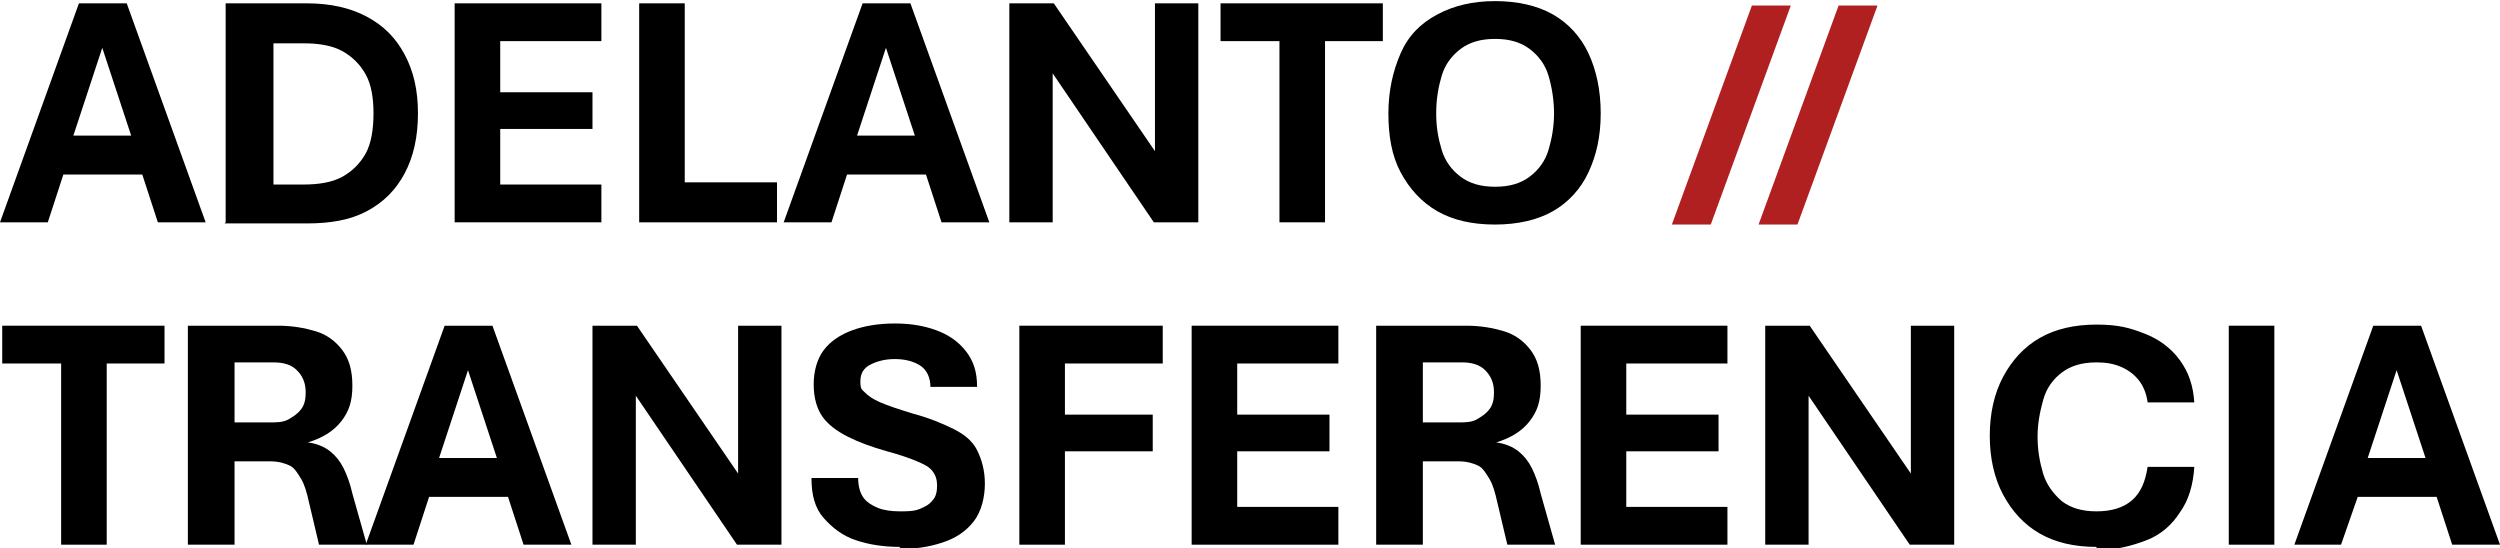
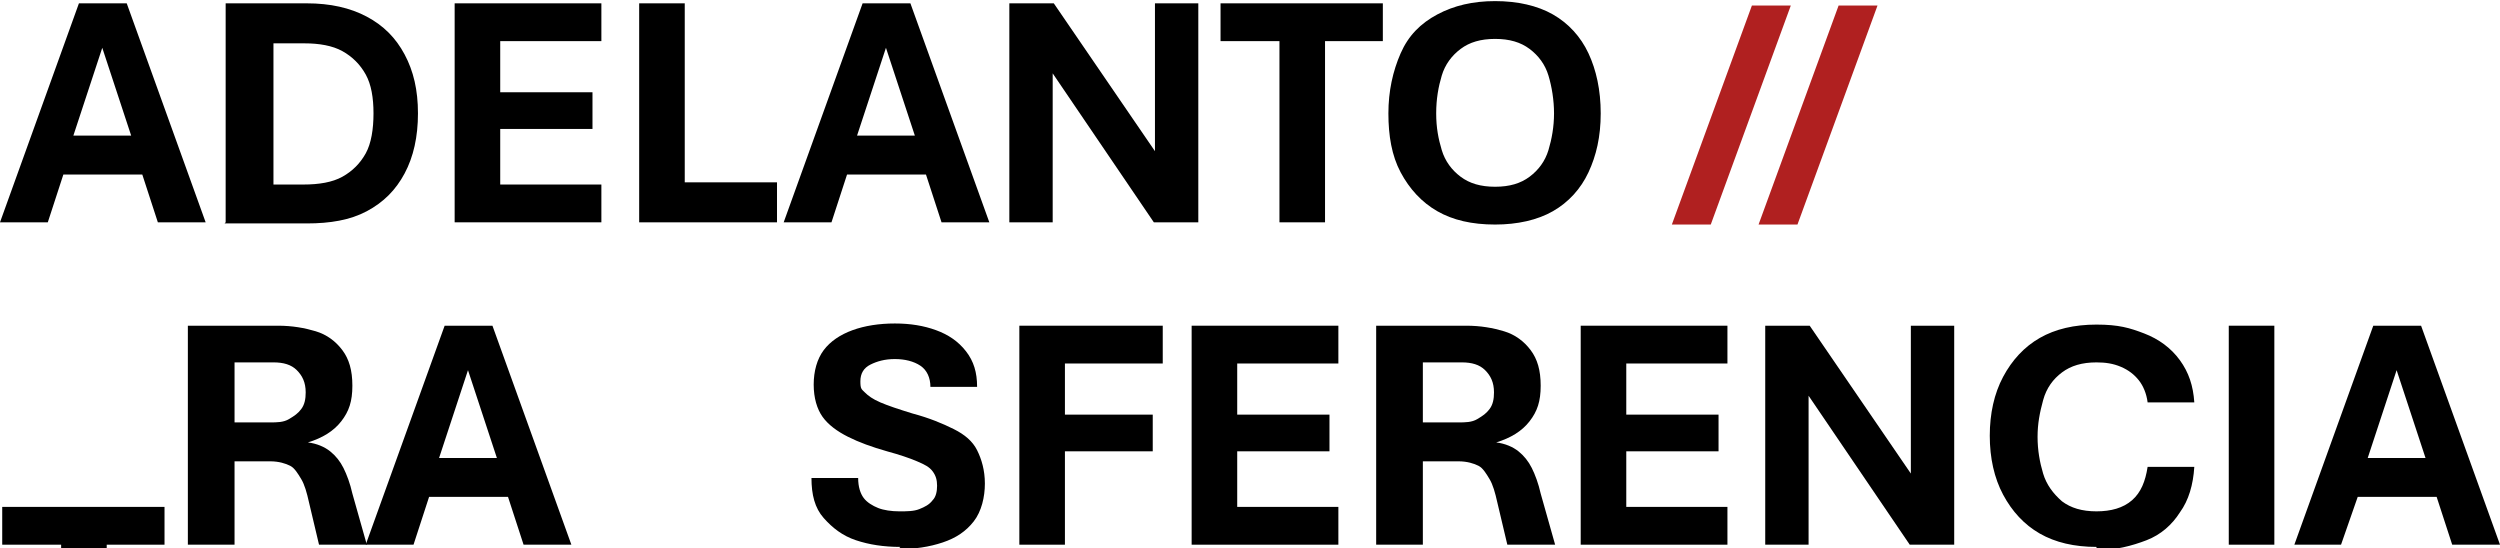
<svg xmlns="http://www.w3.org/2000/svg" id="Ebene_1" version="1.1" viewBox="0 0 224.9 49.3">
  <defs>
    <style>
      .st0 {
        fill: #b02020;
      }
    </style>
  </defs>
  <g>
    <path d="M0,20L7.1.3h4.3l7.1,19.7h-4.3l-1.4-4.3h-7.1l-1.4,4.3H0h0ZM6.7,12.2h5.1l-2.6-7.9-2.6,7.9h0Z" />
    <path d="M20.3,20V.3h7.3c2.1,0,3.9.4,5.4,1.2s2.6,1.9,3.4,3.4,1.2,3.2,1.2,5.3-.4,3.9-1.2,5.4-1.9,2.6-3.4,3.4-3.3,1.1-5.4,1.1h-7.4ZM24.5,16.6h2.8c1.4,0,2.6-.2,3.5-.7.9-.5,1.6-1.2,2.1-2.1s.7-2.2.7-3.6-.2-2.6-.7-3.5-1.2-1.6-2.1-2.1-2.1-.7-3.4-.7h-2.8s0,12.9,0,12.9Z" />
    <path d="M40.9,20V.3h13.2v3.4h-9.1v4.6h8.3v3.3h-8.3v5h9.1v3.4h-13.2Z" />
    <path d="M57.5,20V.3h4.1v16.1h8.3v3.6h-12.4Z" />
    <path d="M70.5,20L77.6.3h4.3l7.1,19.7h-4.3l-1.4-4.3h-7.1l-1.4,4.3h-4.2,0ZM77.2,12.2h5.1l-2.6-7.9-2.6,7.9h0Z" />
    <path d="M90.8,20V.3h4l9.1,13.3V.3h3.9v19.7h-4l-9.1-13.4v13.4h-3.9Z" />
    <path d="M115.1,20V3.7h-5.3V.3h14.6v3.4h-5.2v16.3h-4.1Z" />
    <path d="M134.5,20.2c-2.1,0-3.8-.4-5.2-1.2s-2.5-2-3.3-3.5-1.1-3.3-1.1-5.3.4-3.8,1.1-5.4,1.8-2.7,3.3-3.5,3.2-1.2,5.2-1.2,3.8.4,5.2,1.2,2.5,2,3.2,3.5,1.1,3.3,1.1,5.4-.4,3.8-1.1,5.3-1.8,2.7-3.2,3.5-3.2,1.2-5.2,1.2ZM134.5,16.8c1.3,0,2.3-.3,3.1-.9s1.4-1.4,1.7-2.4.5-2.1.5-3.3-.2-2.4-.5-3.4-.9-1.8-1.7-2.4-1.8-.9-3.1-.9-2.3.3-3.1.9c-.8.6-1.4,1.4-1.7,2.4s-.5,2.1-.5,3.4.2,2.3.5,3.3.9,1.8,1.7,2.4c.8.6,1.8.9,3.1.9Z" />
-     <path d="M5.5,49v-16.3H.2v-3.4h14.6v3.4h-5.2v16.3h-4.1Z" />
+     <path d="M5.5,49H.2v-3.4h14.6v3.4h-5.2v16.3h-4.1Z" />
    <path d="M16.9,49v-19.7h8.1c1.3,0,2.4.2,3.4.5s1.8.9,2.4,1.7c.6.8.9,1.8.9,3.2s-.3,2.3-1,3.2-1.7,1.5-3,1.9c.8.1,1.5.4,2,.8s.9.9,1.2,1.5c.3.6.6,1.4.8,2.3l1.3,4.6h-4.3l-.9-3.8c-.2-.9-.4-1.6-.7-2.1s-.6-1-1-1.2-1-.4-1.8-.4h-3.2v7.5h-4.1ZM21,38h3.3c.6,0,1.2,0,1.7-.3s.8-.5,1.1-.9.4-.9.4-1.5c0-.9-.3-1.5-.8-2s-1.2-.7-2.1-.7h-3.5v5.4h0Z" />
    <path d="M32.9,49l7.1-19.7h4.3l7.1,19.7h-4.3l-1.4-4.3h-7.1l-1.4,4.3h-4.2,0ZM39.6,41.2h5.1l-2.6-7.9-2.6,7.9h0Z" />
-     <path d="M53.3,49v-19.7h4l9.1,13.3v-13.3h3.9v19.7h-4l-9.1-13.4v13.4h-3.9Z" />
    <path d="M81,49.2c-1.5,0-2.8-.2-4-.6-1.2-.4-2.1-1.1-2.9-2s-1.1-2.1-1.1-3.6h4.2c0,.8.2,1.4.5,1.8s.8.7,1.3.9,1.2.3,1.9.3,1.3,0,1.8-.2.9-.4,1.2-.8c.3-.3.4-.8.4-1.3s-.1-.9-.4-1.3-.7-.6-1.4-.9-1.6-.6-2.7-.9c-1.4-.4-2.5-.8-3.5-1.3s-1.8-1.1-2.3-1.8c-.5-.7-.8-1.7-.8-2.9s.3-2.3.9-3.1,1.5-1.4,2.6-1.8,2.4-.6,3.8-.6,2.6.2,3.7.6,2,1,2.7,1.9,1,1.9,1,3.2h-4.2c0-.8-.3-1.5-.9-1.9s-1.4-.6-2.3-.6-1.6.2-2.2.5-.9.8-.9,1.5.1.7.4,1,.7.6,1.4.9c.7.3,1.6.6,2.9,1,1.5.4,2.7.9,3.7,1.4s1.7,1.1,2.1,1.9.7,1.8.7,3-.3,2.5-1,3.4-1.6,1.5-2.8,1.9c-1.2.4-2.5.6-4,.6h0Z" />
    <path d="M91.7,49v-19.7h12.9v3.4h-8.8v4.6h7.9v3.3h-7.9v8.4h-4.1Z" />
    <path d="M107.2,49v-19.7h13.2v3.4h-9.1v4.6h8.3v3.3h-8.3v5h9.1v3.4h-13.2Z" />
    <path d="M123.8,49v-19.7h8.1c1.3,0,2.4.2,3.4.5s1.8.9,2.4,1.7c.6.8.9,1.8.9,3.2s-.3,2.3-1,3.2-1.7,1.5-3,1.9c.8.1,1.5.4,2,.8s.9.9,1.2,1.5c.3.6.6,1.4.8,2.3l1.3,4.6h-4.3l-.9-3.8c-.2-.9-.4-1.6-.7-2.1s-.6-1-1-1.2-1-.4-1.8-.4h-3.2v7.5h-4.1ZM127.9,38h3.3c.6,0,1.2,0,1.7-.3s.8-.5,1.1-.9.4-.9.4-1.5c0-.9-.3-1.5-.8-2s-1.2-.7-2.1-.7h-3.5v5.4h0Z" />
    <path d="M142.2,49v-19.7h13.2v3.4h-9.1v4.6h8.3v3.3h-8.3v5h9.1v3.4h-13.2Z" />
    <path d="M158.8,49v-19.7h4l9.1,13.3v-13.3h3.9v19.7h-4l-9.1-13.4v13.4h-3.9Z" />
    <path d="M188.6,49.2c-2,0-3.7-.4-5.1-1.2-1.4-.8-2.5-2-3.3-3.5-.8-1.5-1.2-3.3-1.2-5.3s.4-3.8,1.2-5.3,1.9-2.7,3.3-3.5,3.1-1.2,5.1-1.2,3,.3,4.3.8,2.4,1.3,3.2,2.4,1.2,2.3,1.3,3.8h-4.2c-.1-.8-.4-1.5-.8-2s-.9-.9-1.6-1.2-1.4-.4-2.2-.4c-1.3,0-2.3.3-3.1.9-.8.6-1.4,1.4-1.7,2.5s-.5,2.1-.5,3.3.2,2.3.5,3.3.9,1.8,1.7,2.5c.8.6,1.8.9,3.1.9s2.4-.3,3.2-1c.8-.7,1.2-1.7,1.4-3h4.2c-.1,1.6-.5,3-1.3,4.1-.7,1.1-1.7,2-3,2.5s-2.8.9-4.5.9h0Z" />
    <path d="M200.5,49v-19.7h4.1v19.7h-4.1Z" />
    <path d="M206.4,49l7.1-19.7h4.3l7.1,19.7h-4.3l-1.4-4.3h-7.1l-1.5,4.3h-4.2,0ZM213.1,41.2h5.1l-2.6-7.9-2.6,7.9h0Z" />
  </g>
  <g>
    <path class="st0" d="M150.4,20.2l7.2-19.7h3.5l-7.2,19.7h-3.5,0Z" />
    <path class="st0" d="M158.2,20.2l7.2-19.7h3.5l-7.2,19.7h-3.5,0Z" />
  </g>
</svg>